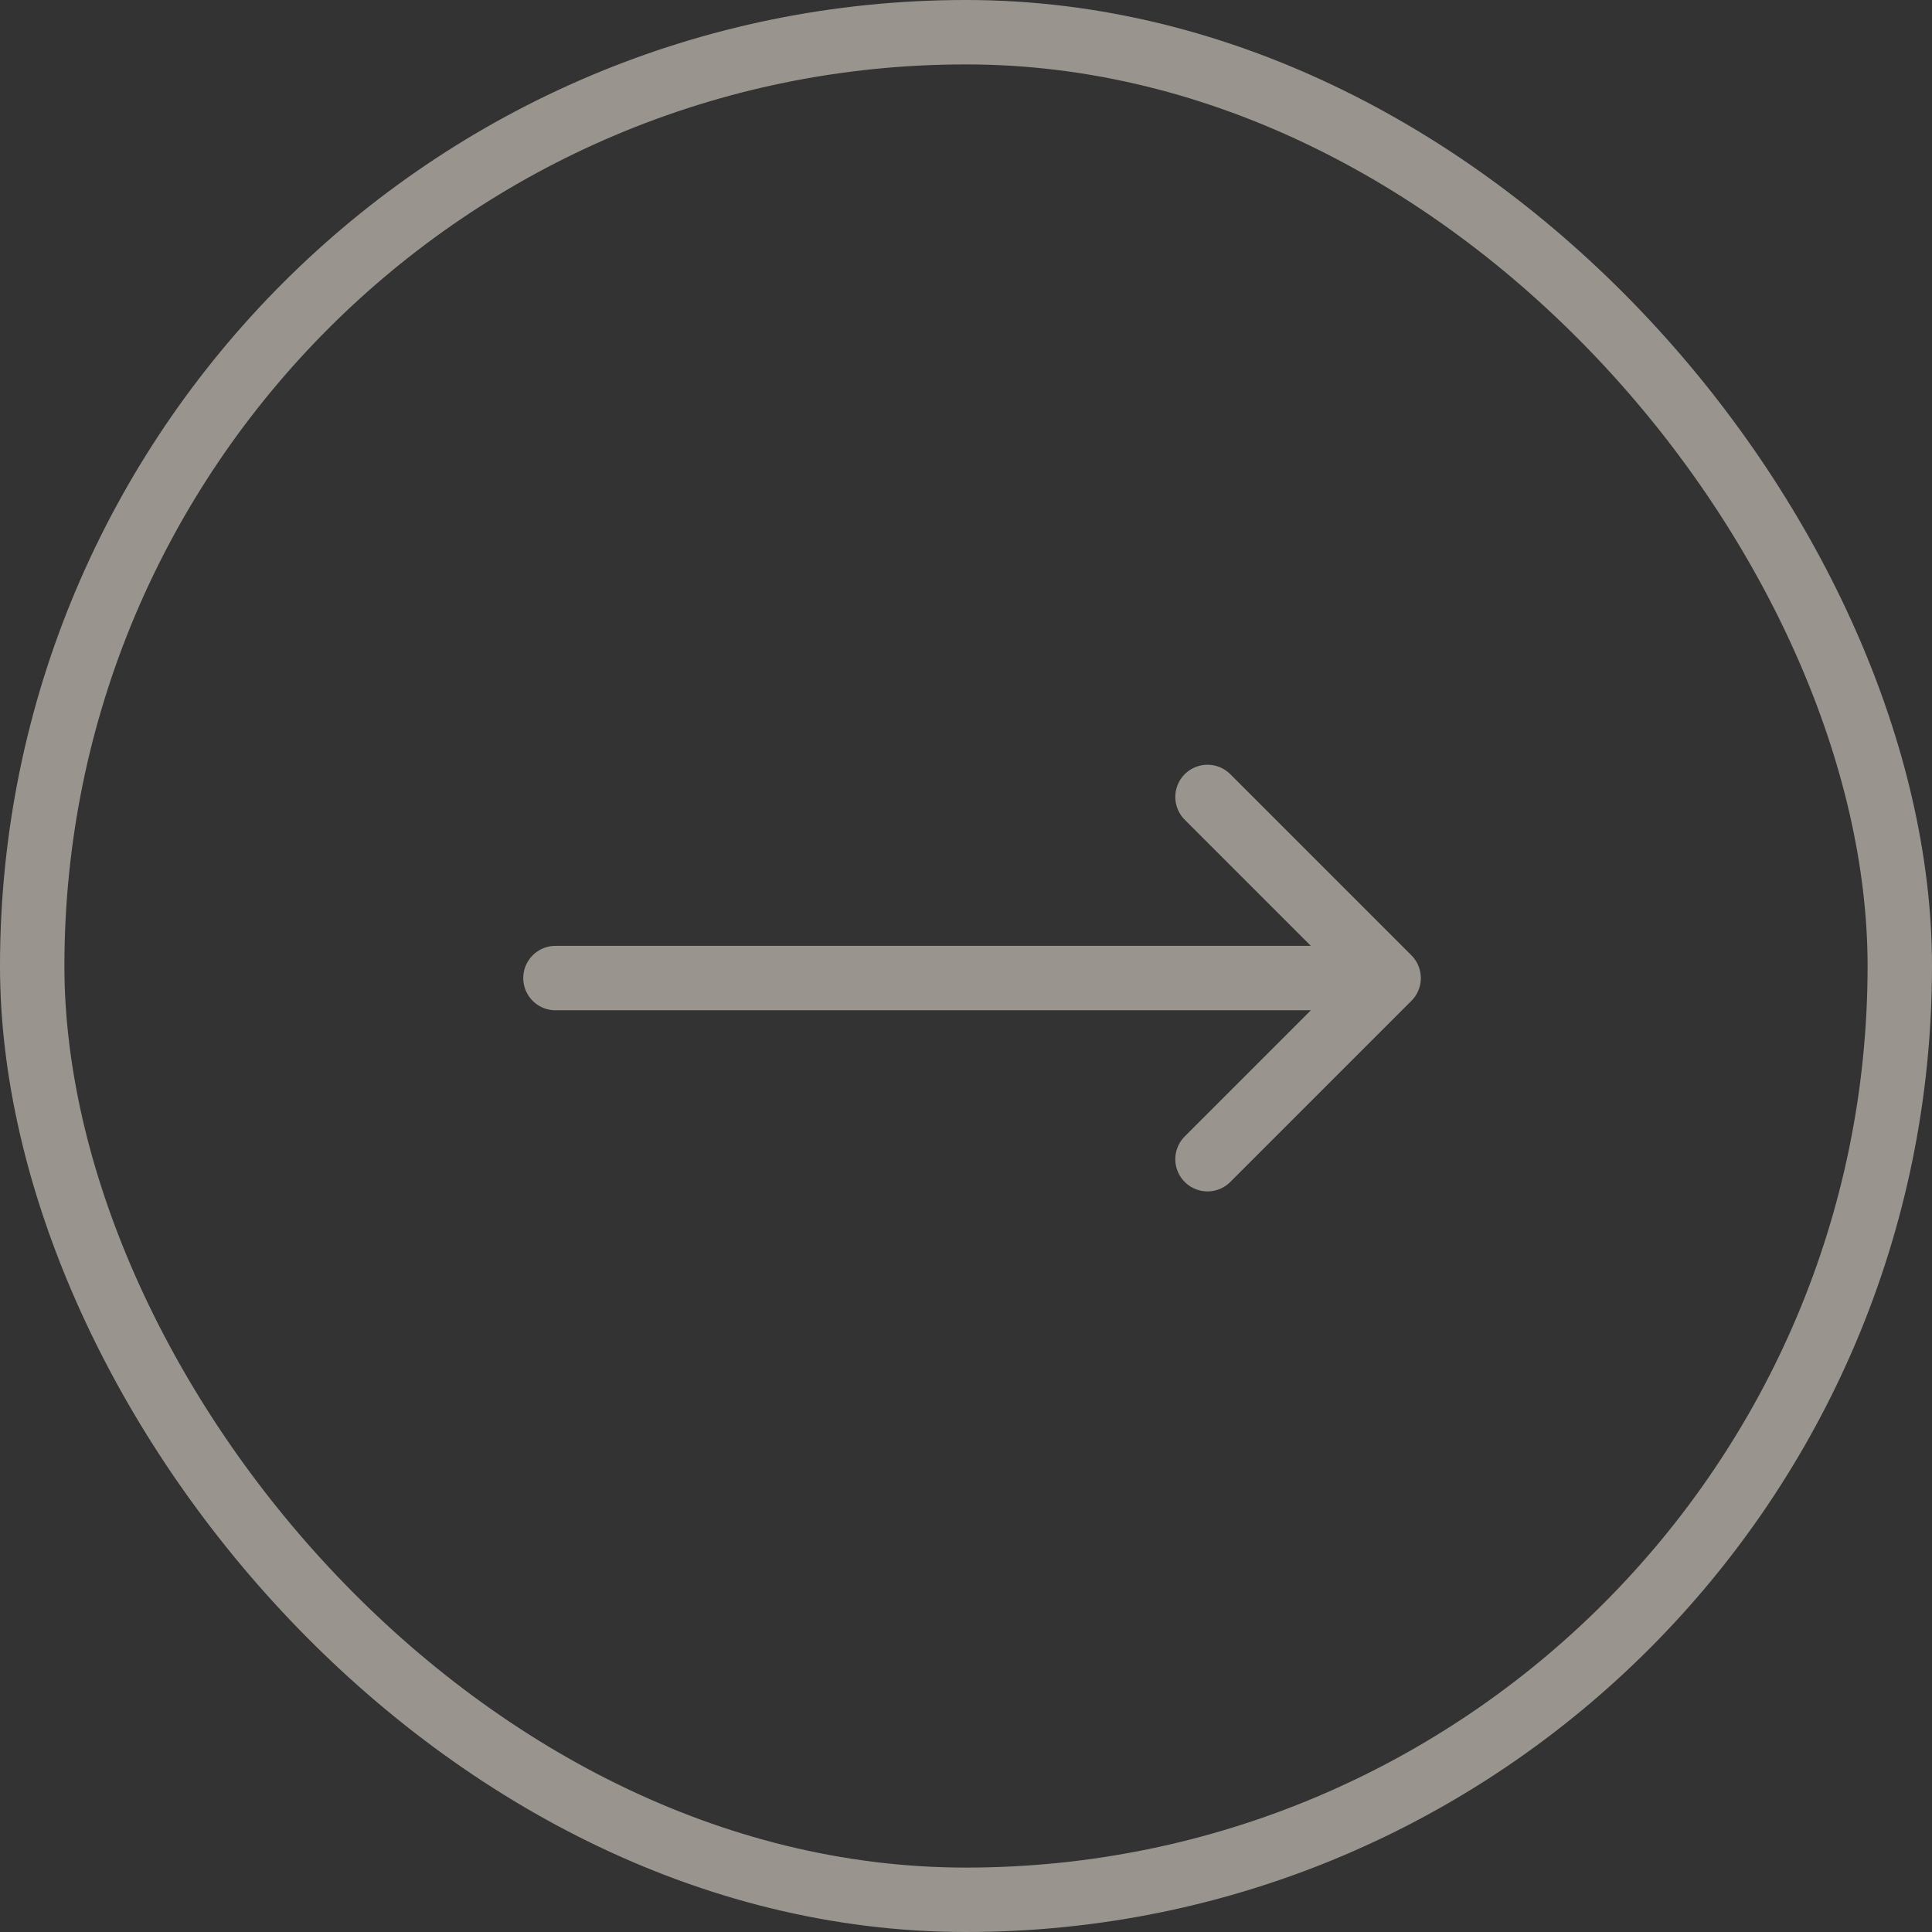
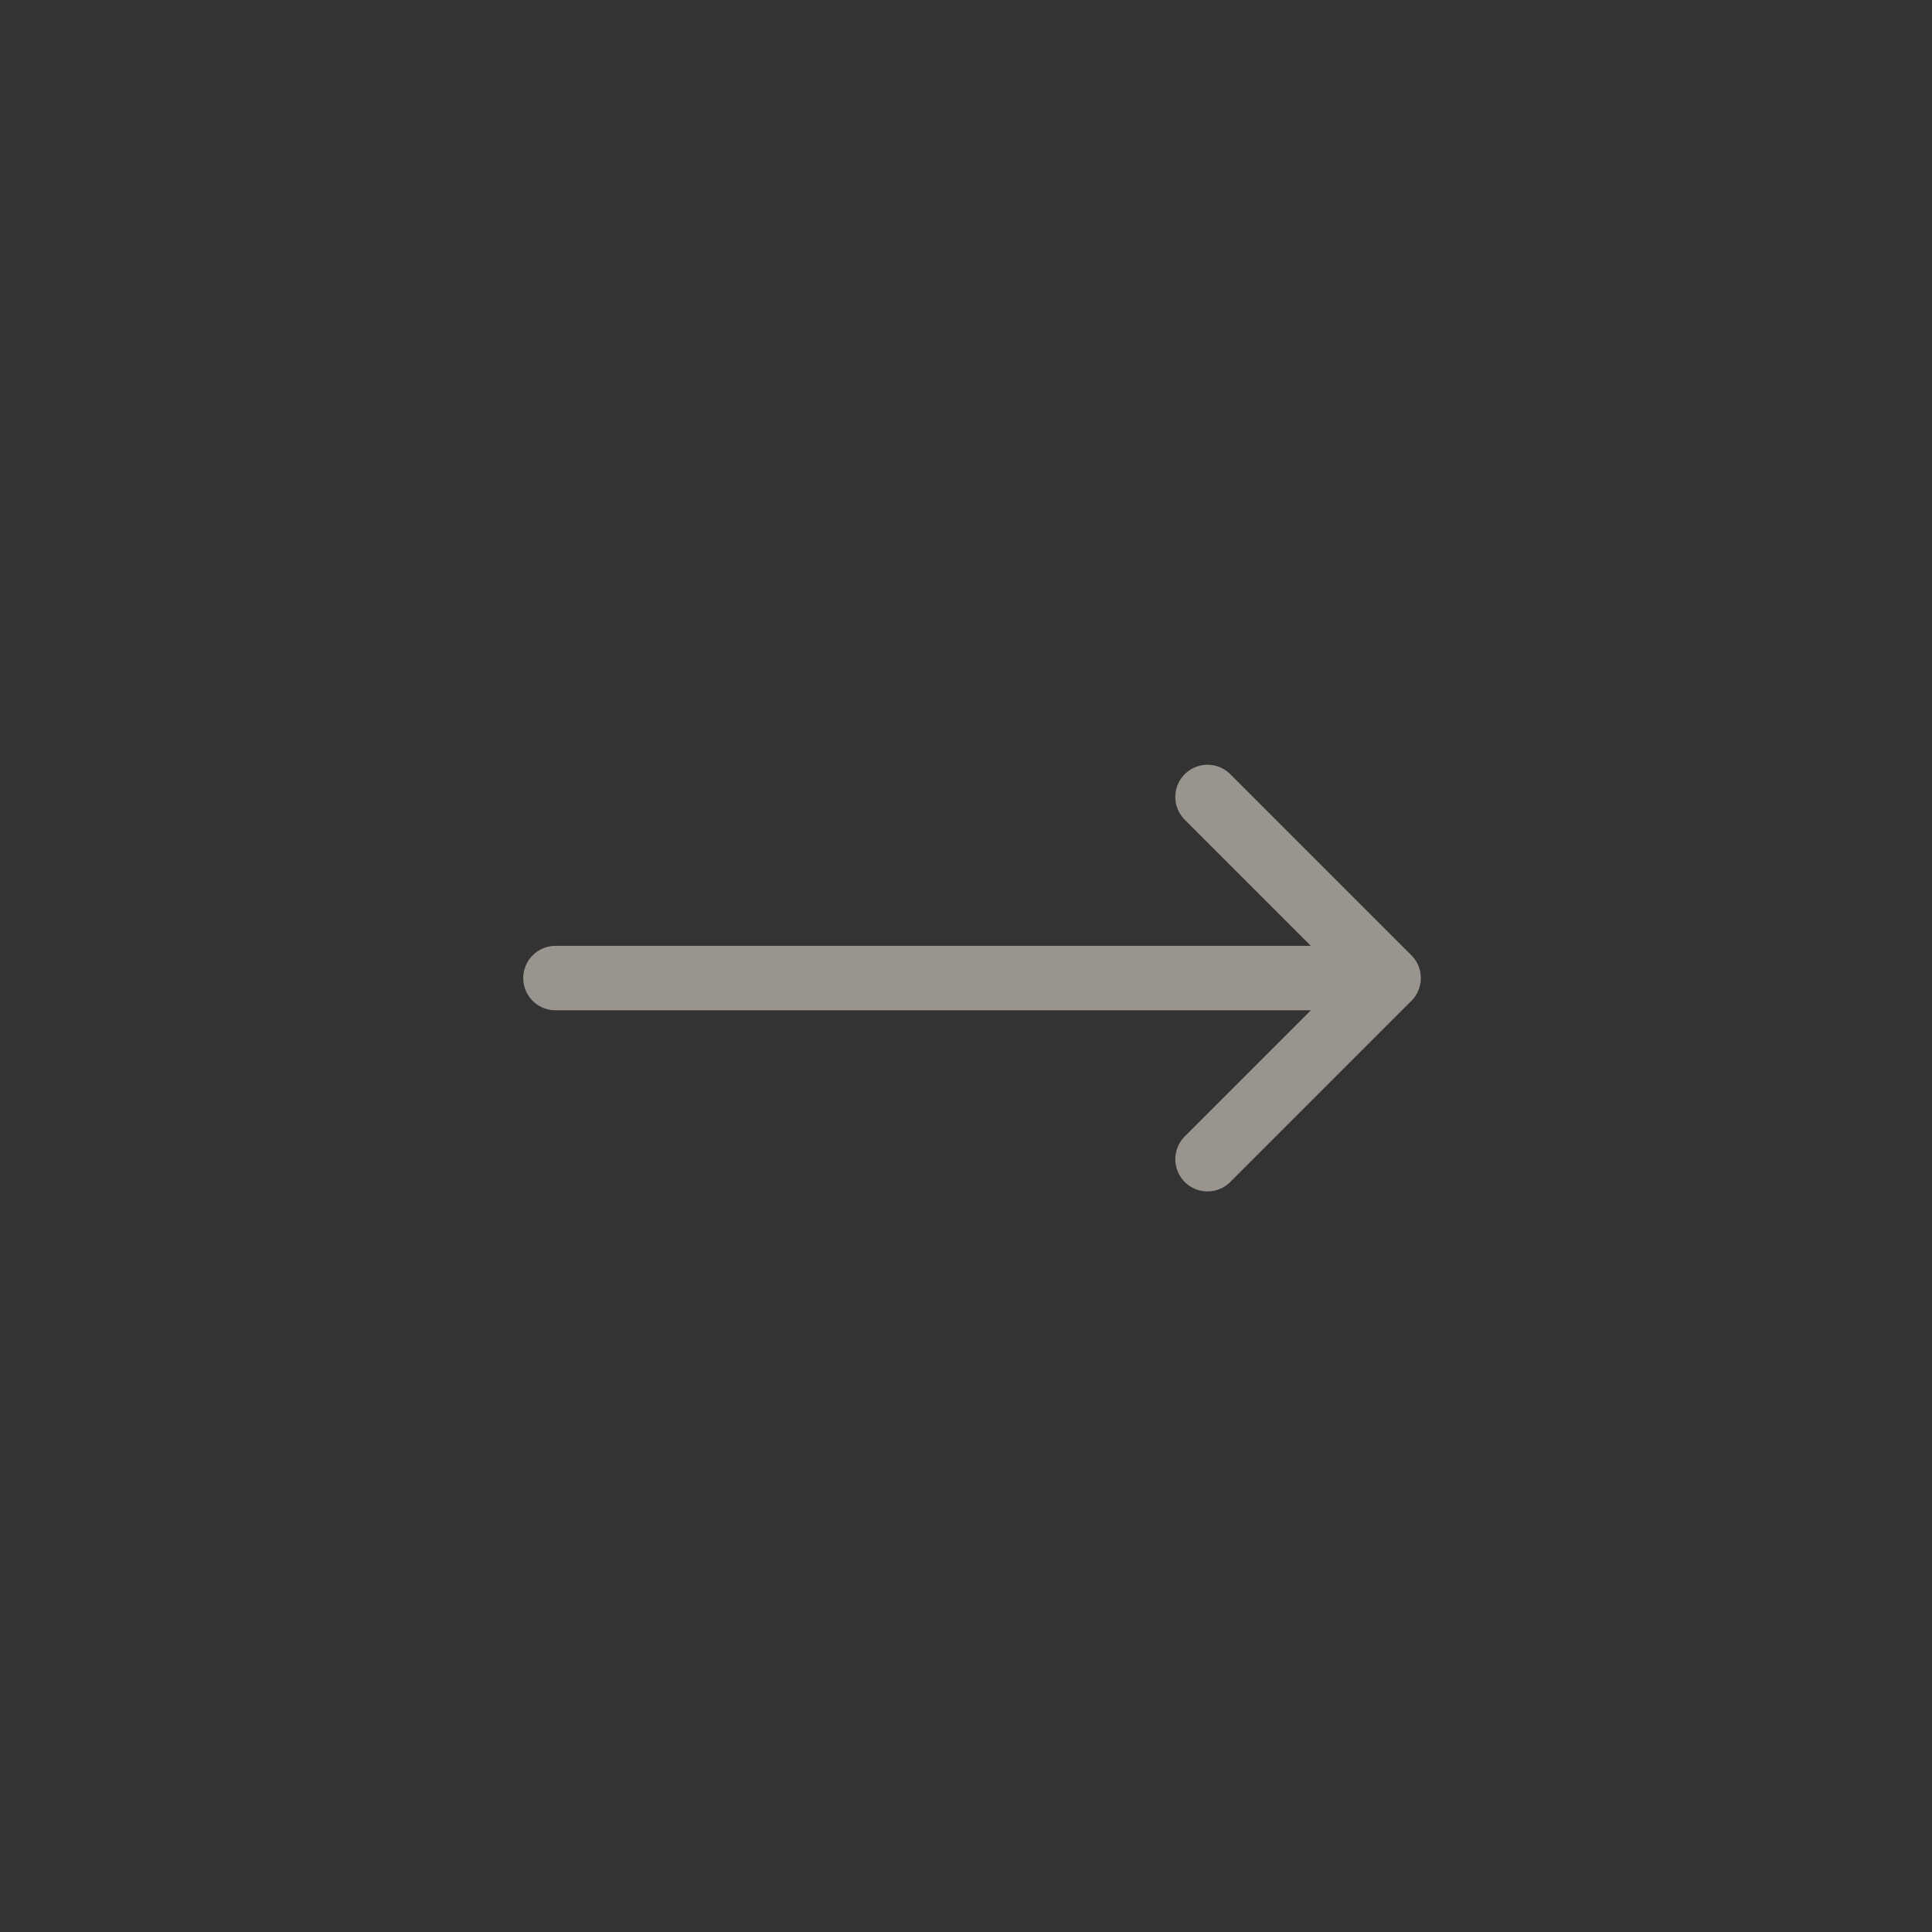
<svg xmlns="http://www.w3.org/2000/svg" width="60" height="60" viewBox="0 0 60 60" fill="none">
  <rect x="0" y="0" width="60" height="60" fill="#333333" stroke="none" />
  <g opacity="0.5">
-     <rect x="1" y="1" width="58" height="58" rx="29" stroke="#FFF8EA" stroke-width="2" />
    <path d="M17.25 30.375H43.125M43.125 30.375L37.5 24.75M43.125 30.375L37.5 36" stroke="#FFF8EA" stroke-width="2" stroke-linecap="round" />
  </g>
</svg>